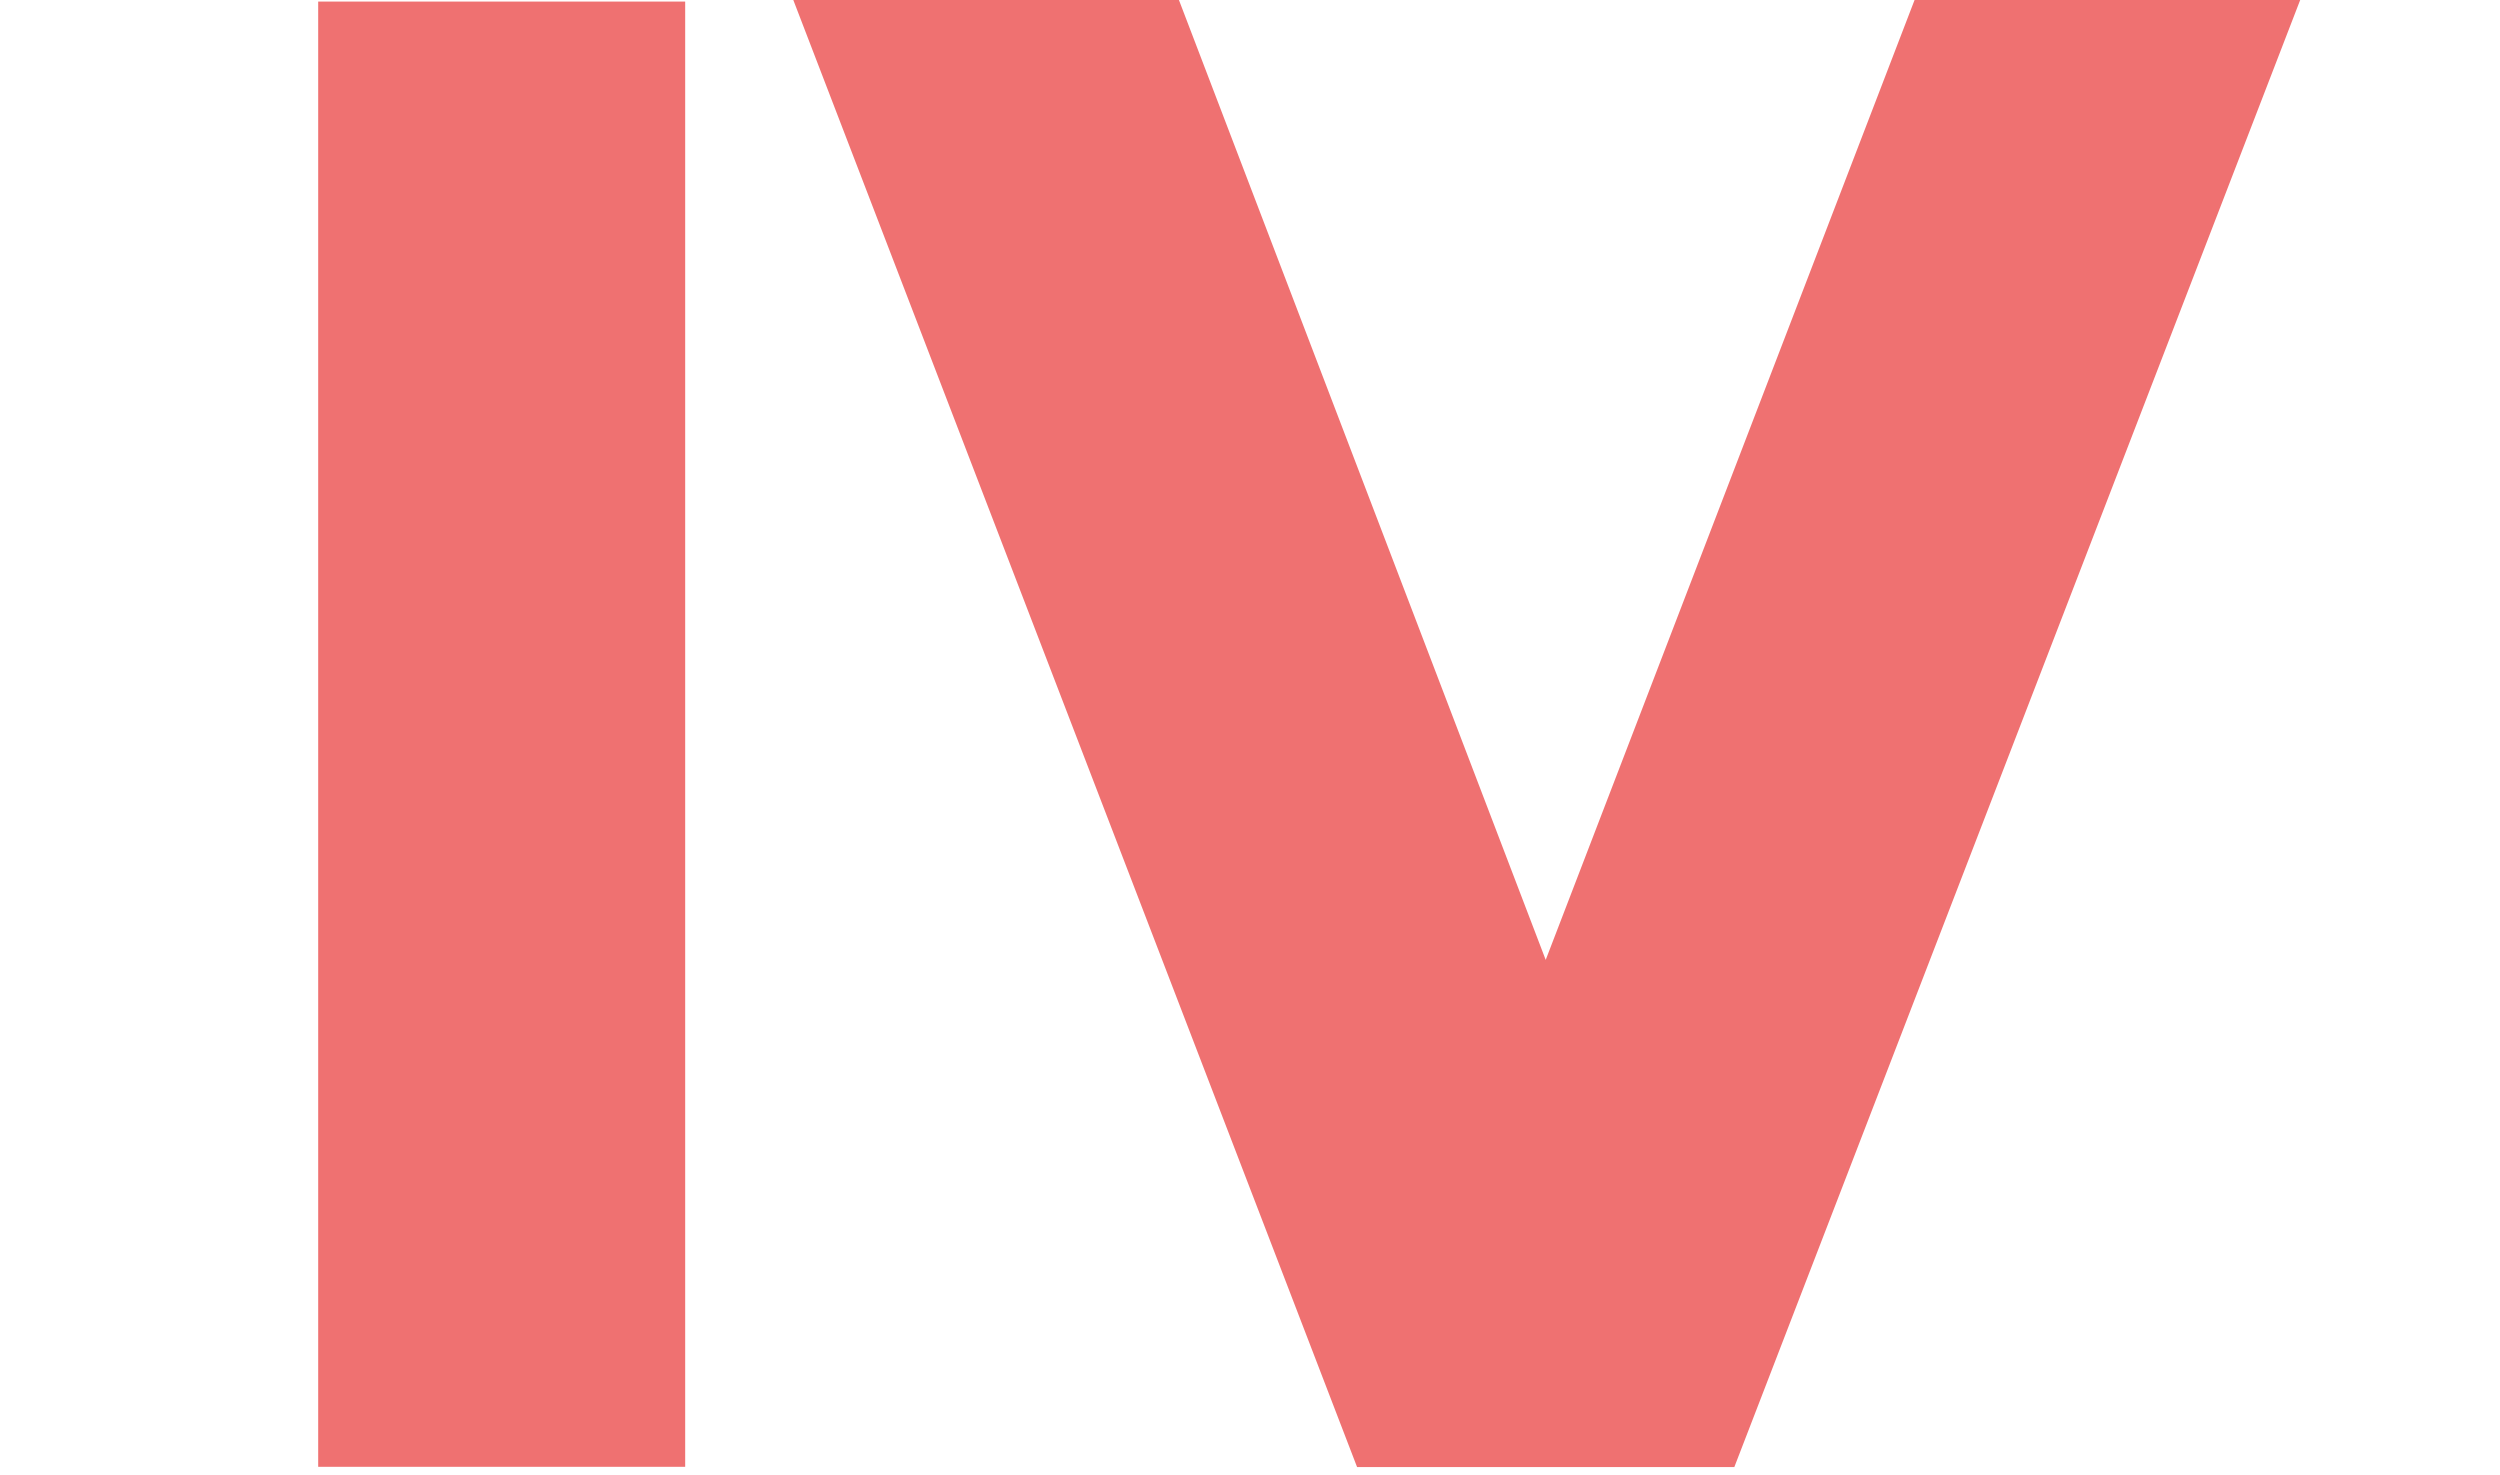
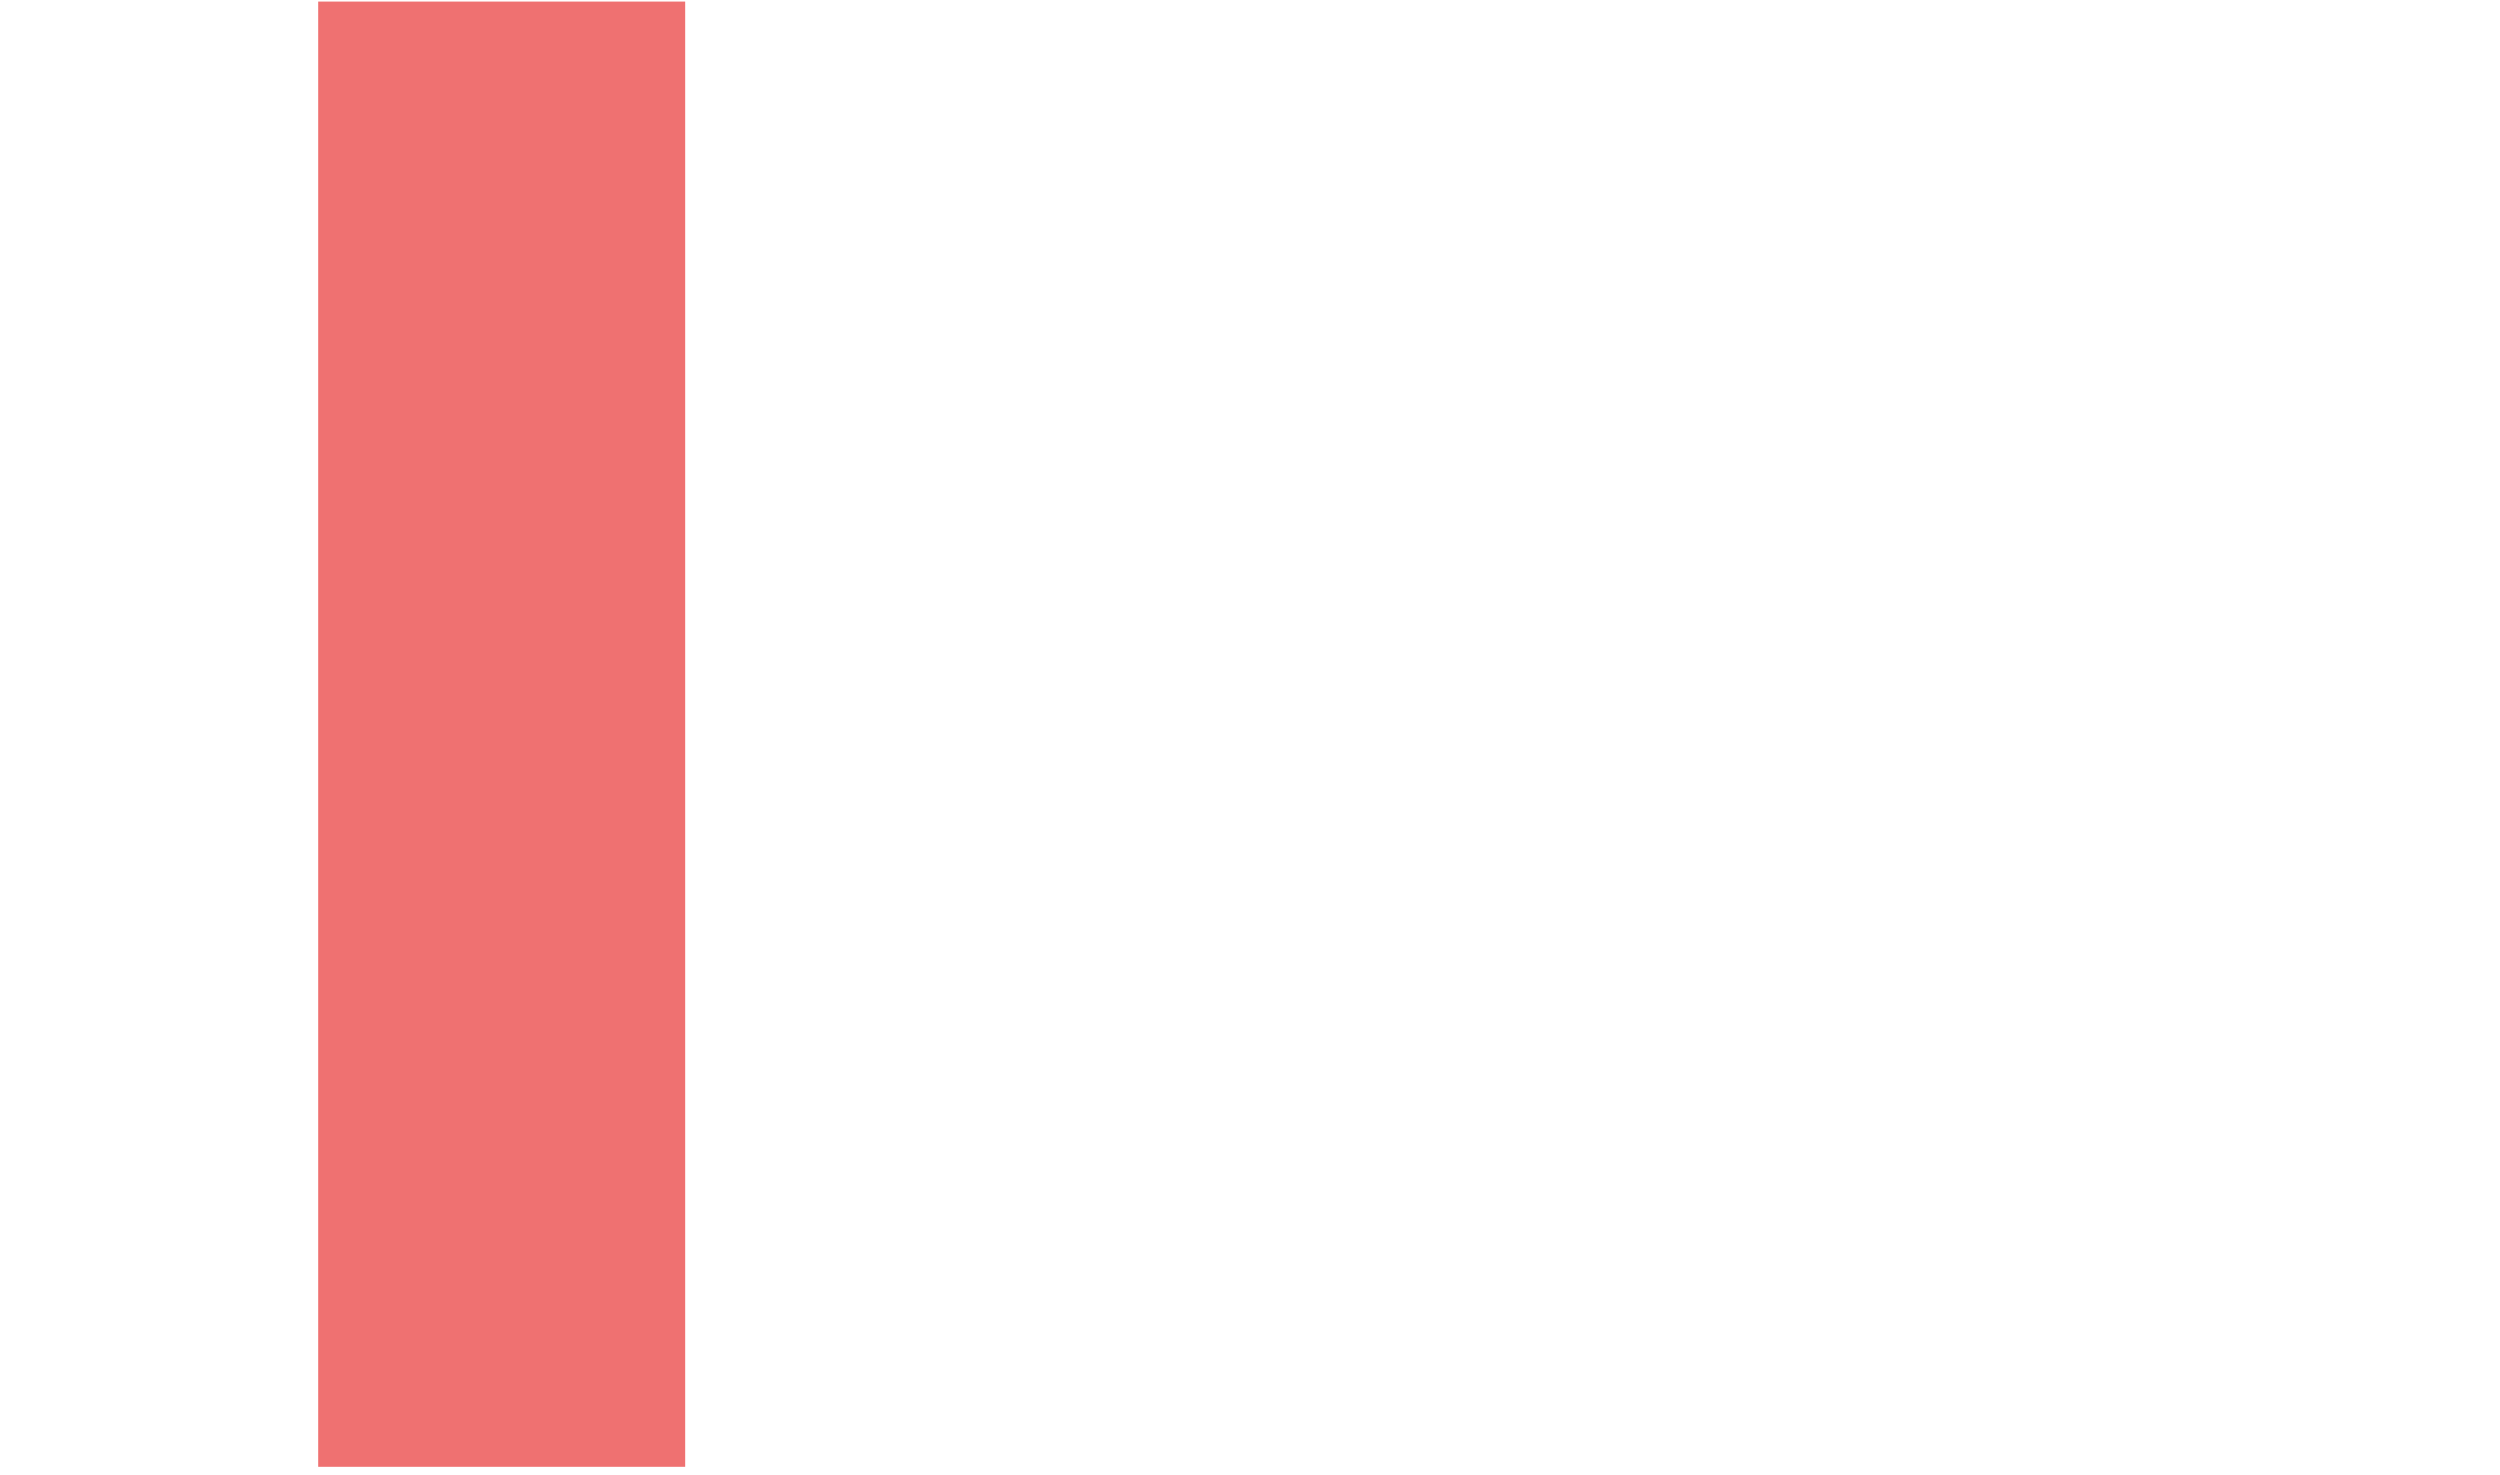
<svg xmlns="http://www.w3.org/2000/svg" width="100%" height="100%" viewBox="0 0 478 282" version="1.1" xml:space="preserve" style="fill-rule:evenodd;clip-rule:evenodd;stroke-linejoin:round;stroke-miterlimit:1.414;">
-   <rect id="Prancheta2" x="0" y="0" width="477.464" height="281.558" style="fill:none;" />
  <g>
-     <path d="M331.603,280.503l108.193,-280.503l-73.731,0l-70.527,183.529l-70.126,-183.529l-73.733,0l107.794,280.503l72.13,0Z" style="fill:#ef7171;fill-rule:nonzero;" />
    <rect x="60.838" y="0.301" width="70.169" height="280.154" style="fill:#ef7171;fill-rule:nonzero;" />
  </g>
</svg>